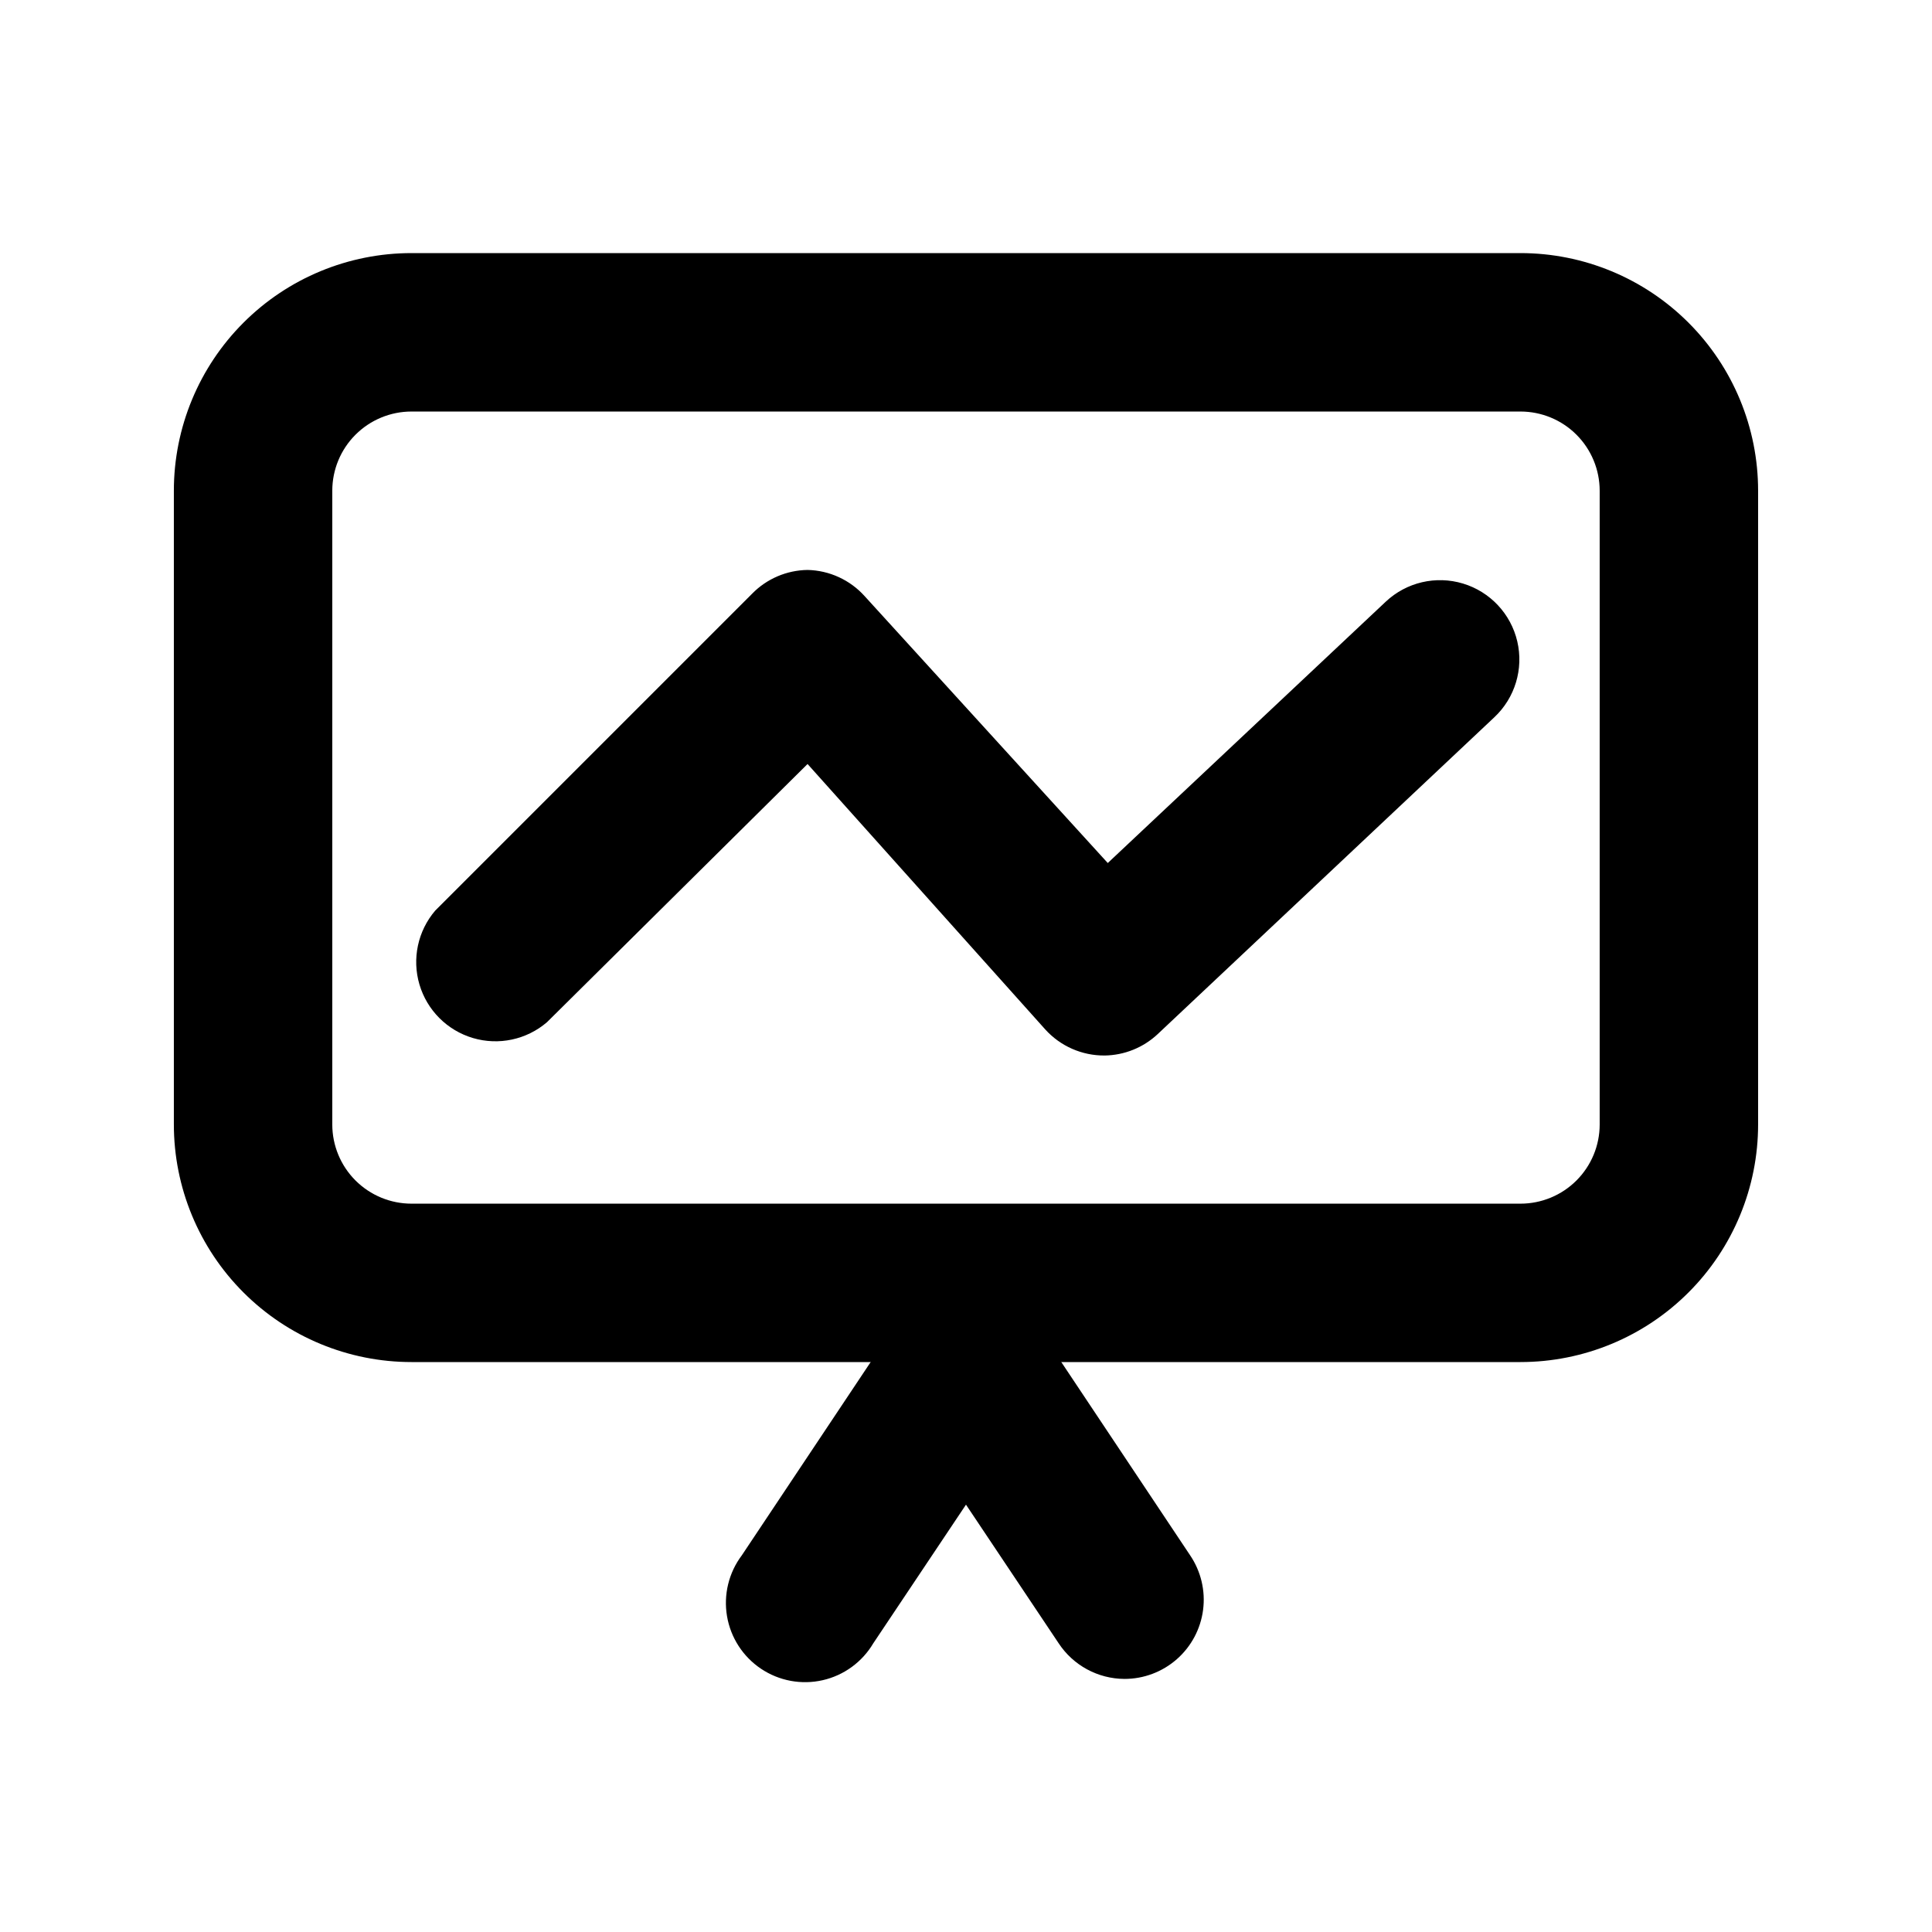
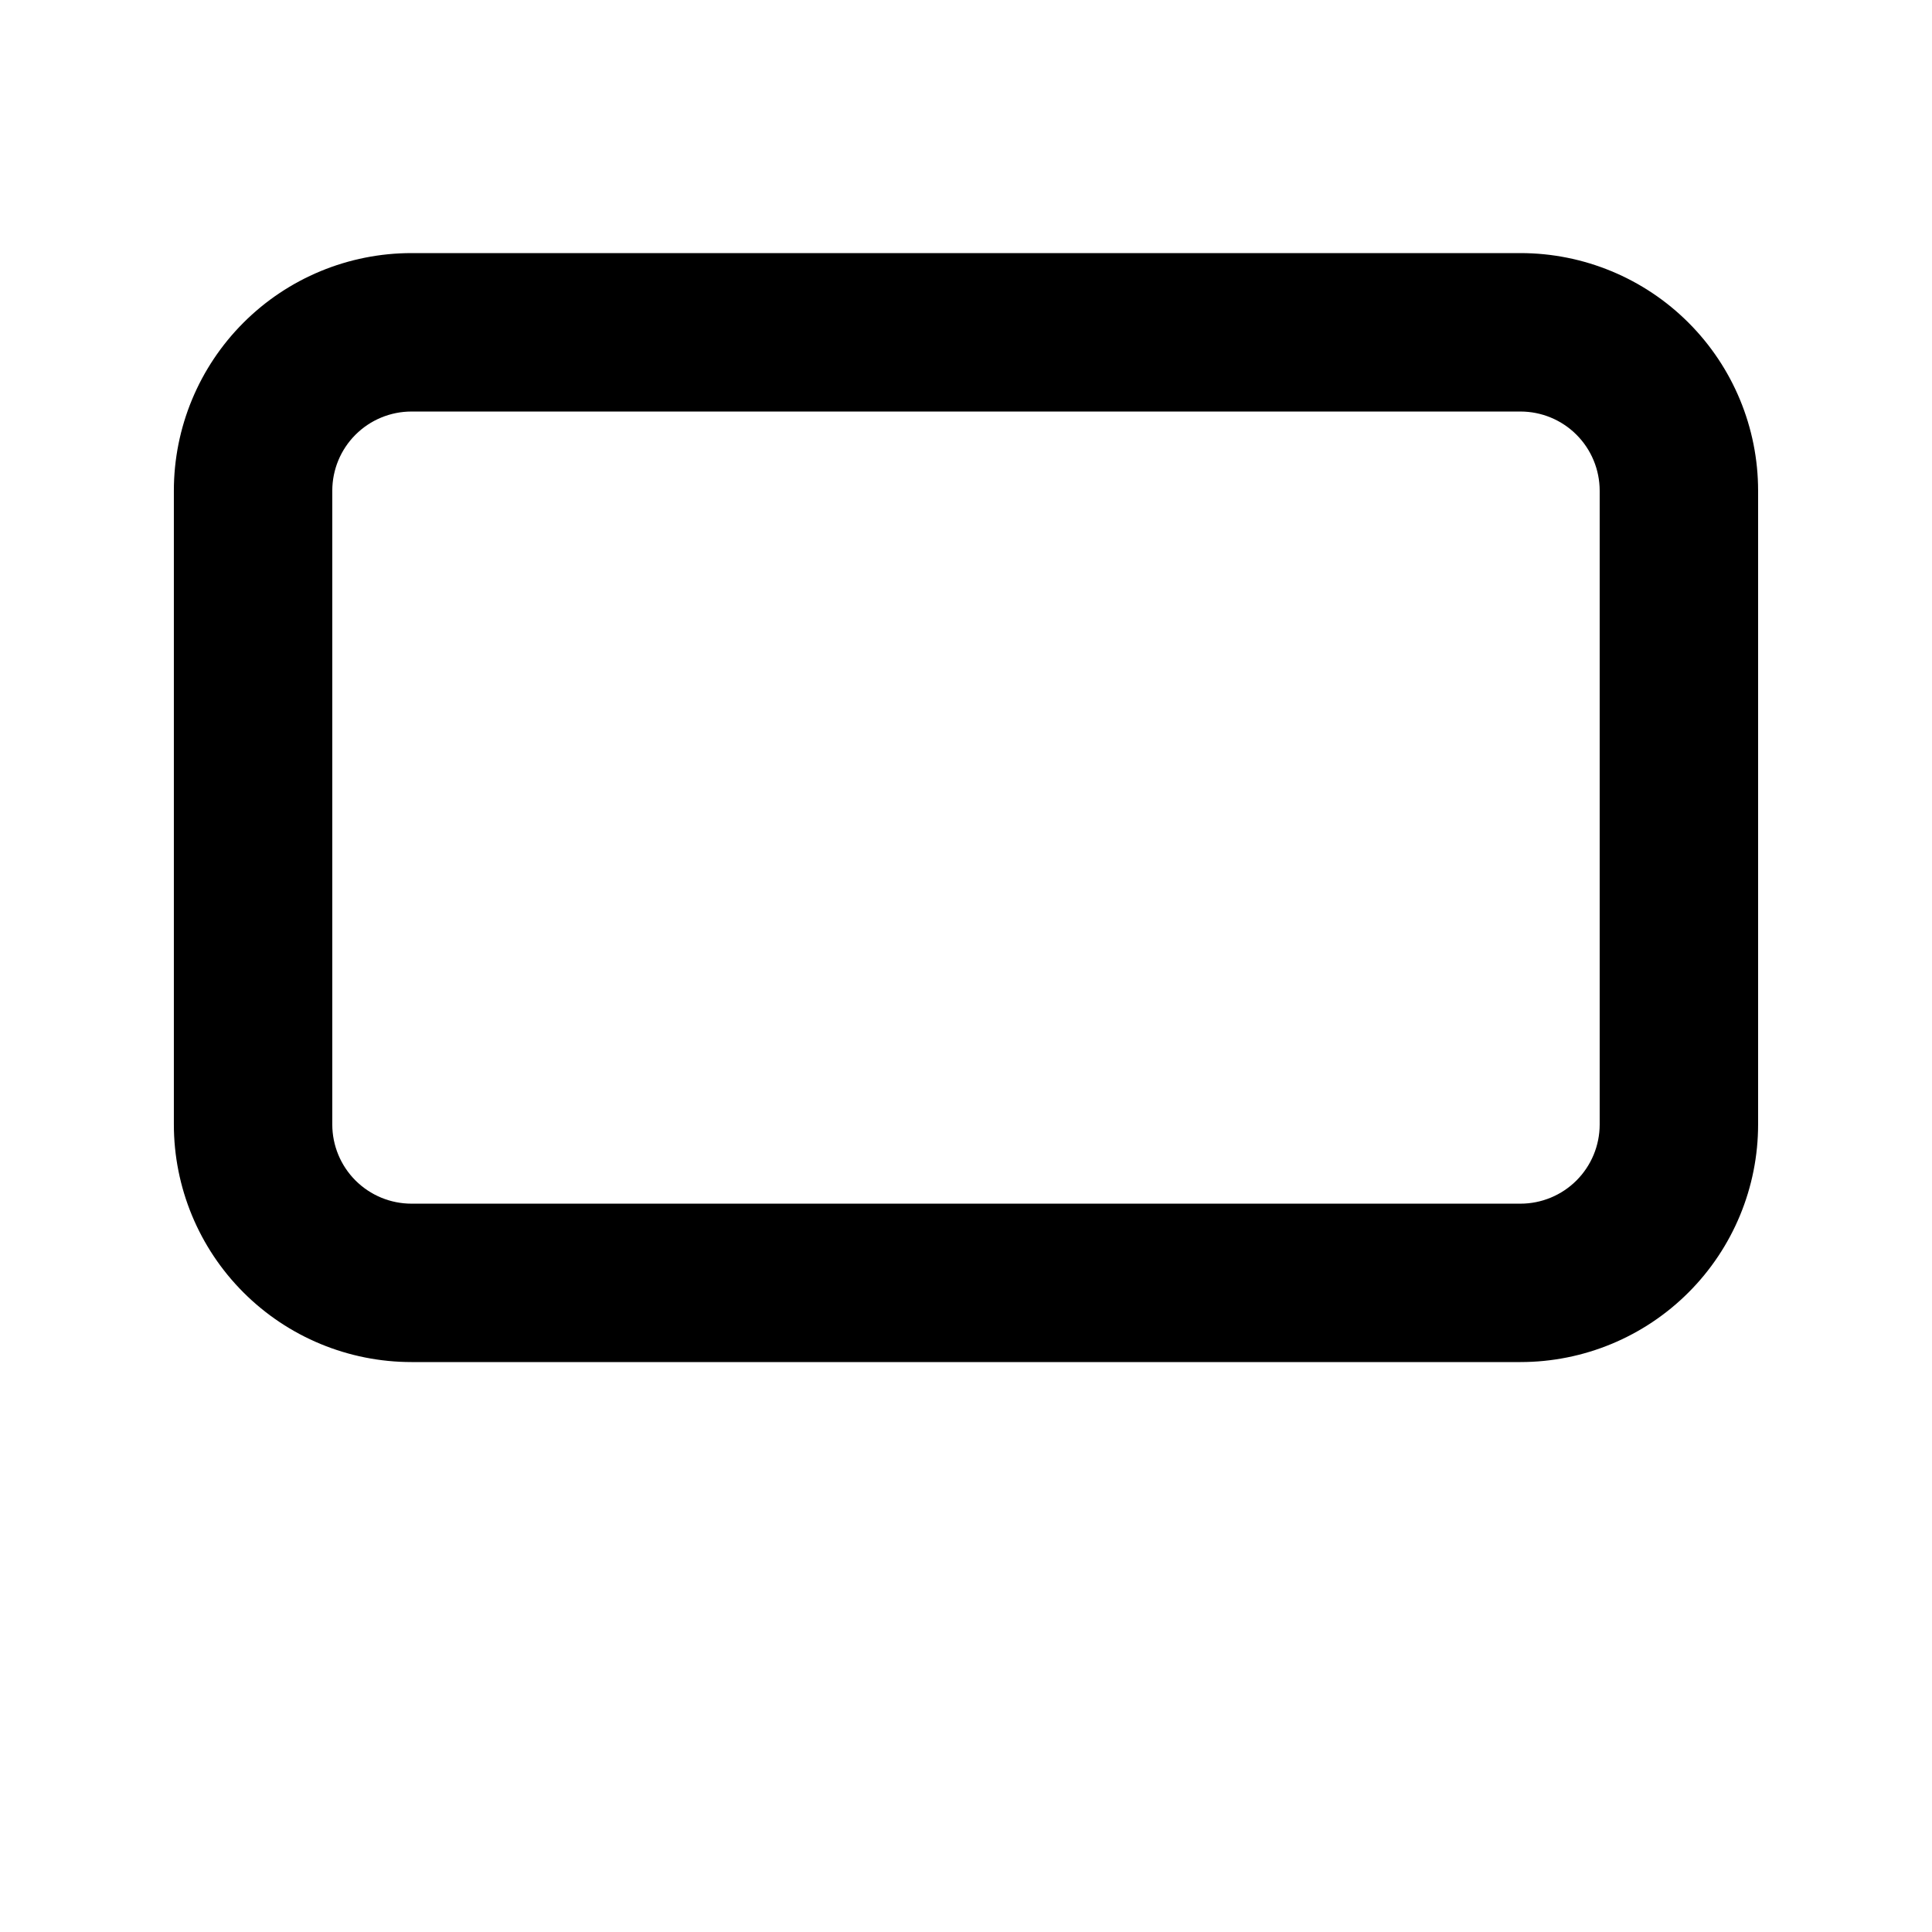
<svg xmlns="http://www.w3.org/2000/svg" fill="#000000" width="800px" height="800px" version="1.1" viewBox="144 144 512 512">
  <g>
    <path d="m546.94 504.96h-293.89c-16.703 0-32.723-6.633-44.531-18.445-11.812-11.809-18.445-27.828-18.445-44.527v-167.94c0-16.703 6.633-32.723 18.445-44.531 11.809-11.812 27.828-18.445 44.531-18.445h293.89c16.703 0 32.723 6.633 44.531 18.445 11.812 11.809 18.445 27.828 18.445 44.531v167.94c0 16.699-6.633 32.719-18.445 44.527-11.809 11.812-27.828 18.445-44.531 18.445zm-293.89-251.9c-5.566 0-10.906 2.211-14.844 6.148s-6.148 9.277-6.148 14.844v167.94c0 5.566 2.211 10.906 6.148 14.844 3.938 3.934 9.277 6.148 14.844 6.148h293.89c5.57 0 10.91-2.215 14.844-6.148 3.938-3.938 6.148-9.277 6.148-14.844v-167.94c0-5.566-2.211-10.906-6.148-14.844-3.934-3.938-9.273-6.148-14.844-6.148z" />
-     <path d="m441.98 588.93c-7.023-0.035-13.562-3.582-17.426-9.445l-24.559-36.734-24.562 36.734c-2.938 4.965-7.785 8.508-13.414 9.785-5.625 1.281-11.527 0.188-16.324-3.019-4.797-3.207-8.062-8.246-9.027-13.934s0.449-11.523 3.918-16.133l41.984-62.977c3.902-5.801 10.434-9.285 17.426-9.285 6.988 0 13.523 3.484 17.422 9.285l41.984 62.977c2.859 4.234 4.082 9.363 3.43 14.434-0.652 5.066-3.129 9.723-6.969 13.094-3.84 3.371-8.773 5.227-13.883 5.219z" />
-     <path d="m436.73 423.72c-5.996 0.047-11.727-2.477-15.742-6.926l-62.977-70.324-69.066 68.434c-5.402 4.629-12.785 6.203-19.605 4.188-6.824-2.019-12.16-7.356-14.18-14.18-2.016-6.82-0.441-14.203 4.188-19.605l83.969-83.969c3.875-3.957 9.156-6.219 14.695-6.297 5.777 0.129 11.242 2.637 15.113 6.926l64.445 70.742 73.684-69.273c5.473-5.137 13.273-6.961 20.461-4.789 7.184 2.172 12.668 8.016 14.379 15.324 1.711 7.309-0.605 14.977-6.082 20.113l-89.215 83.969c-3.82 3.578-8.836 5.598-14.066 5.668z" />
  </g>
</svg>